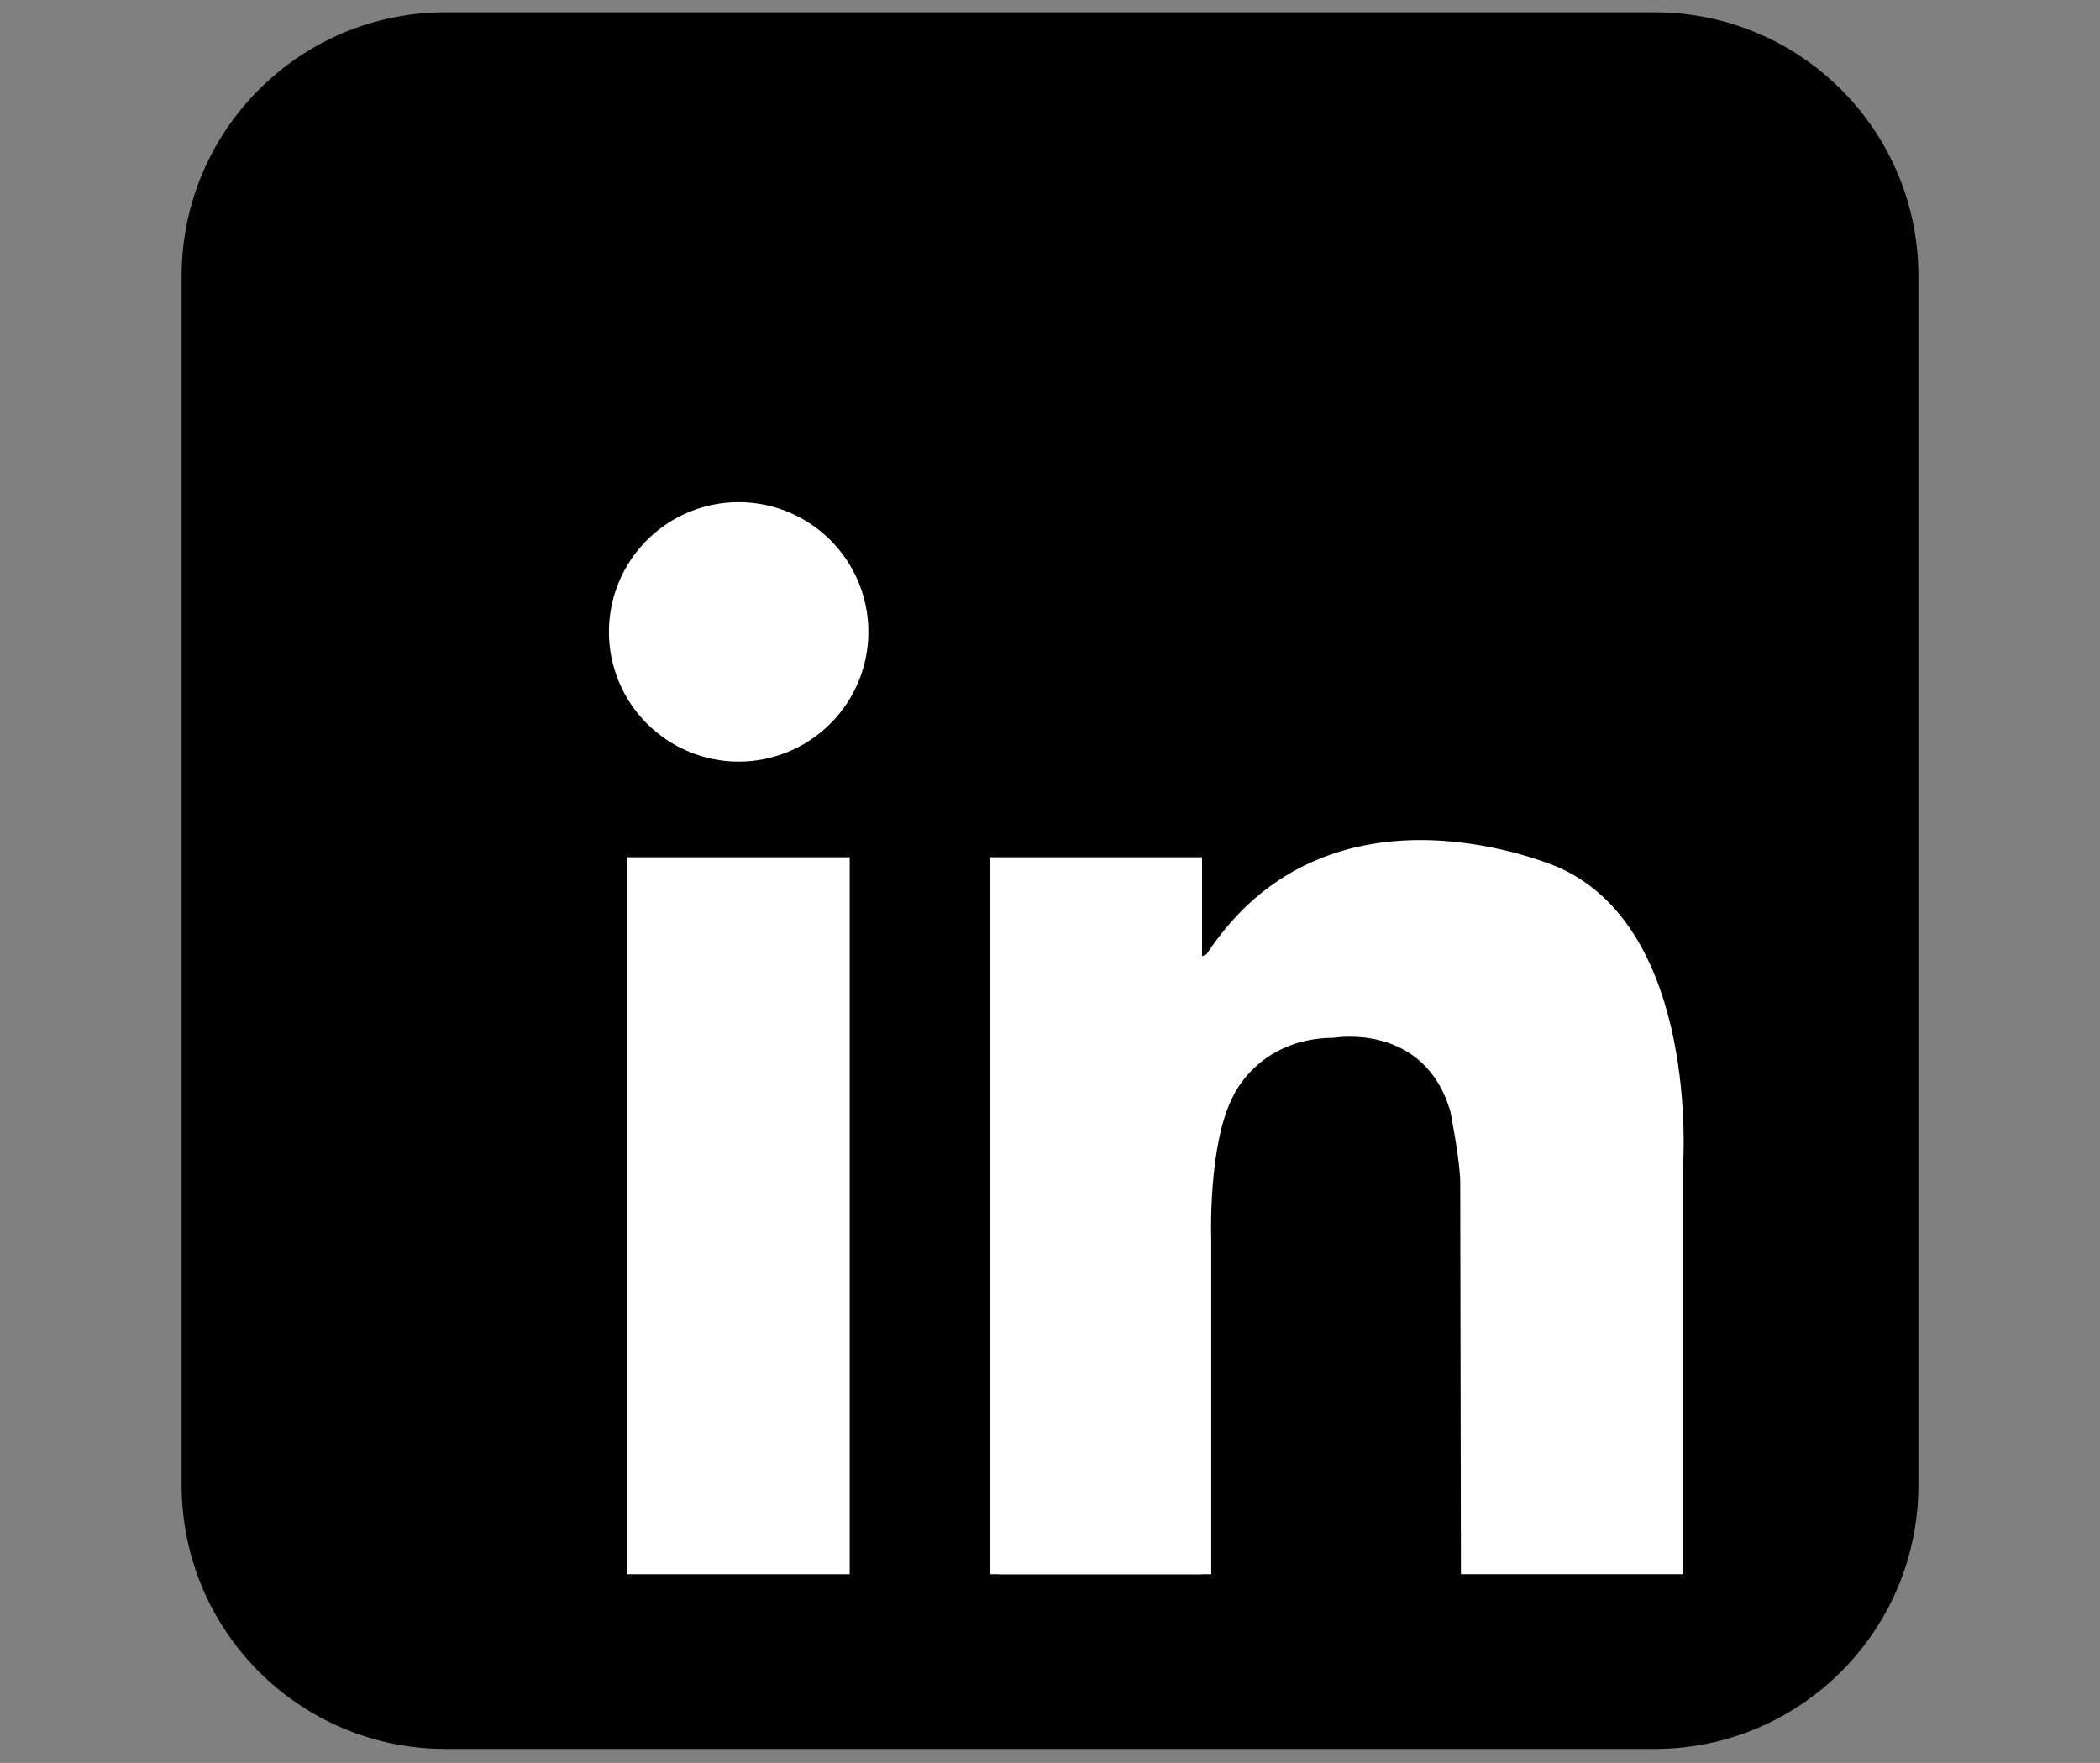
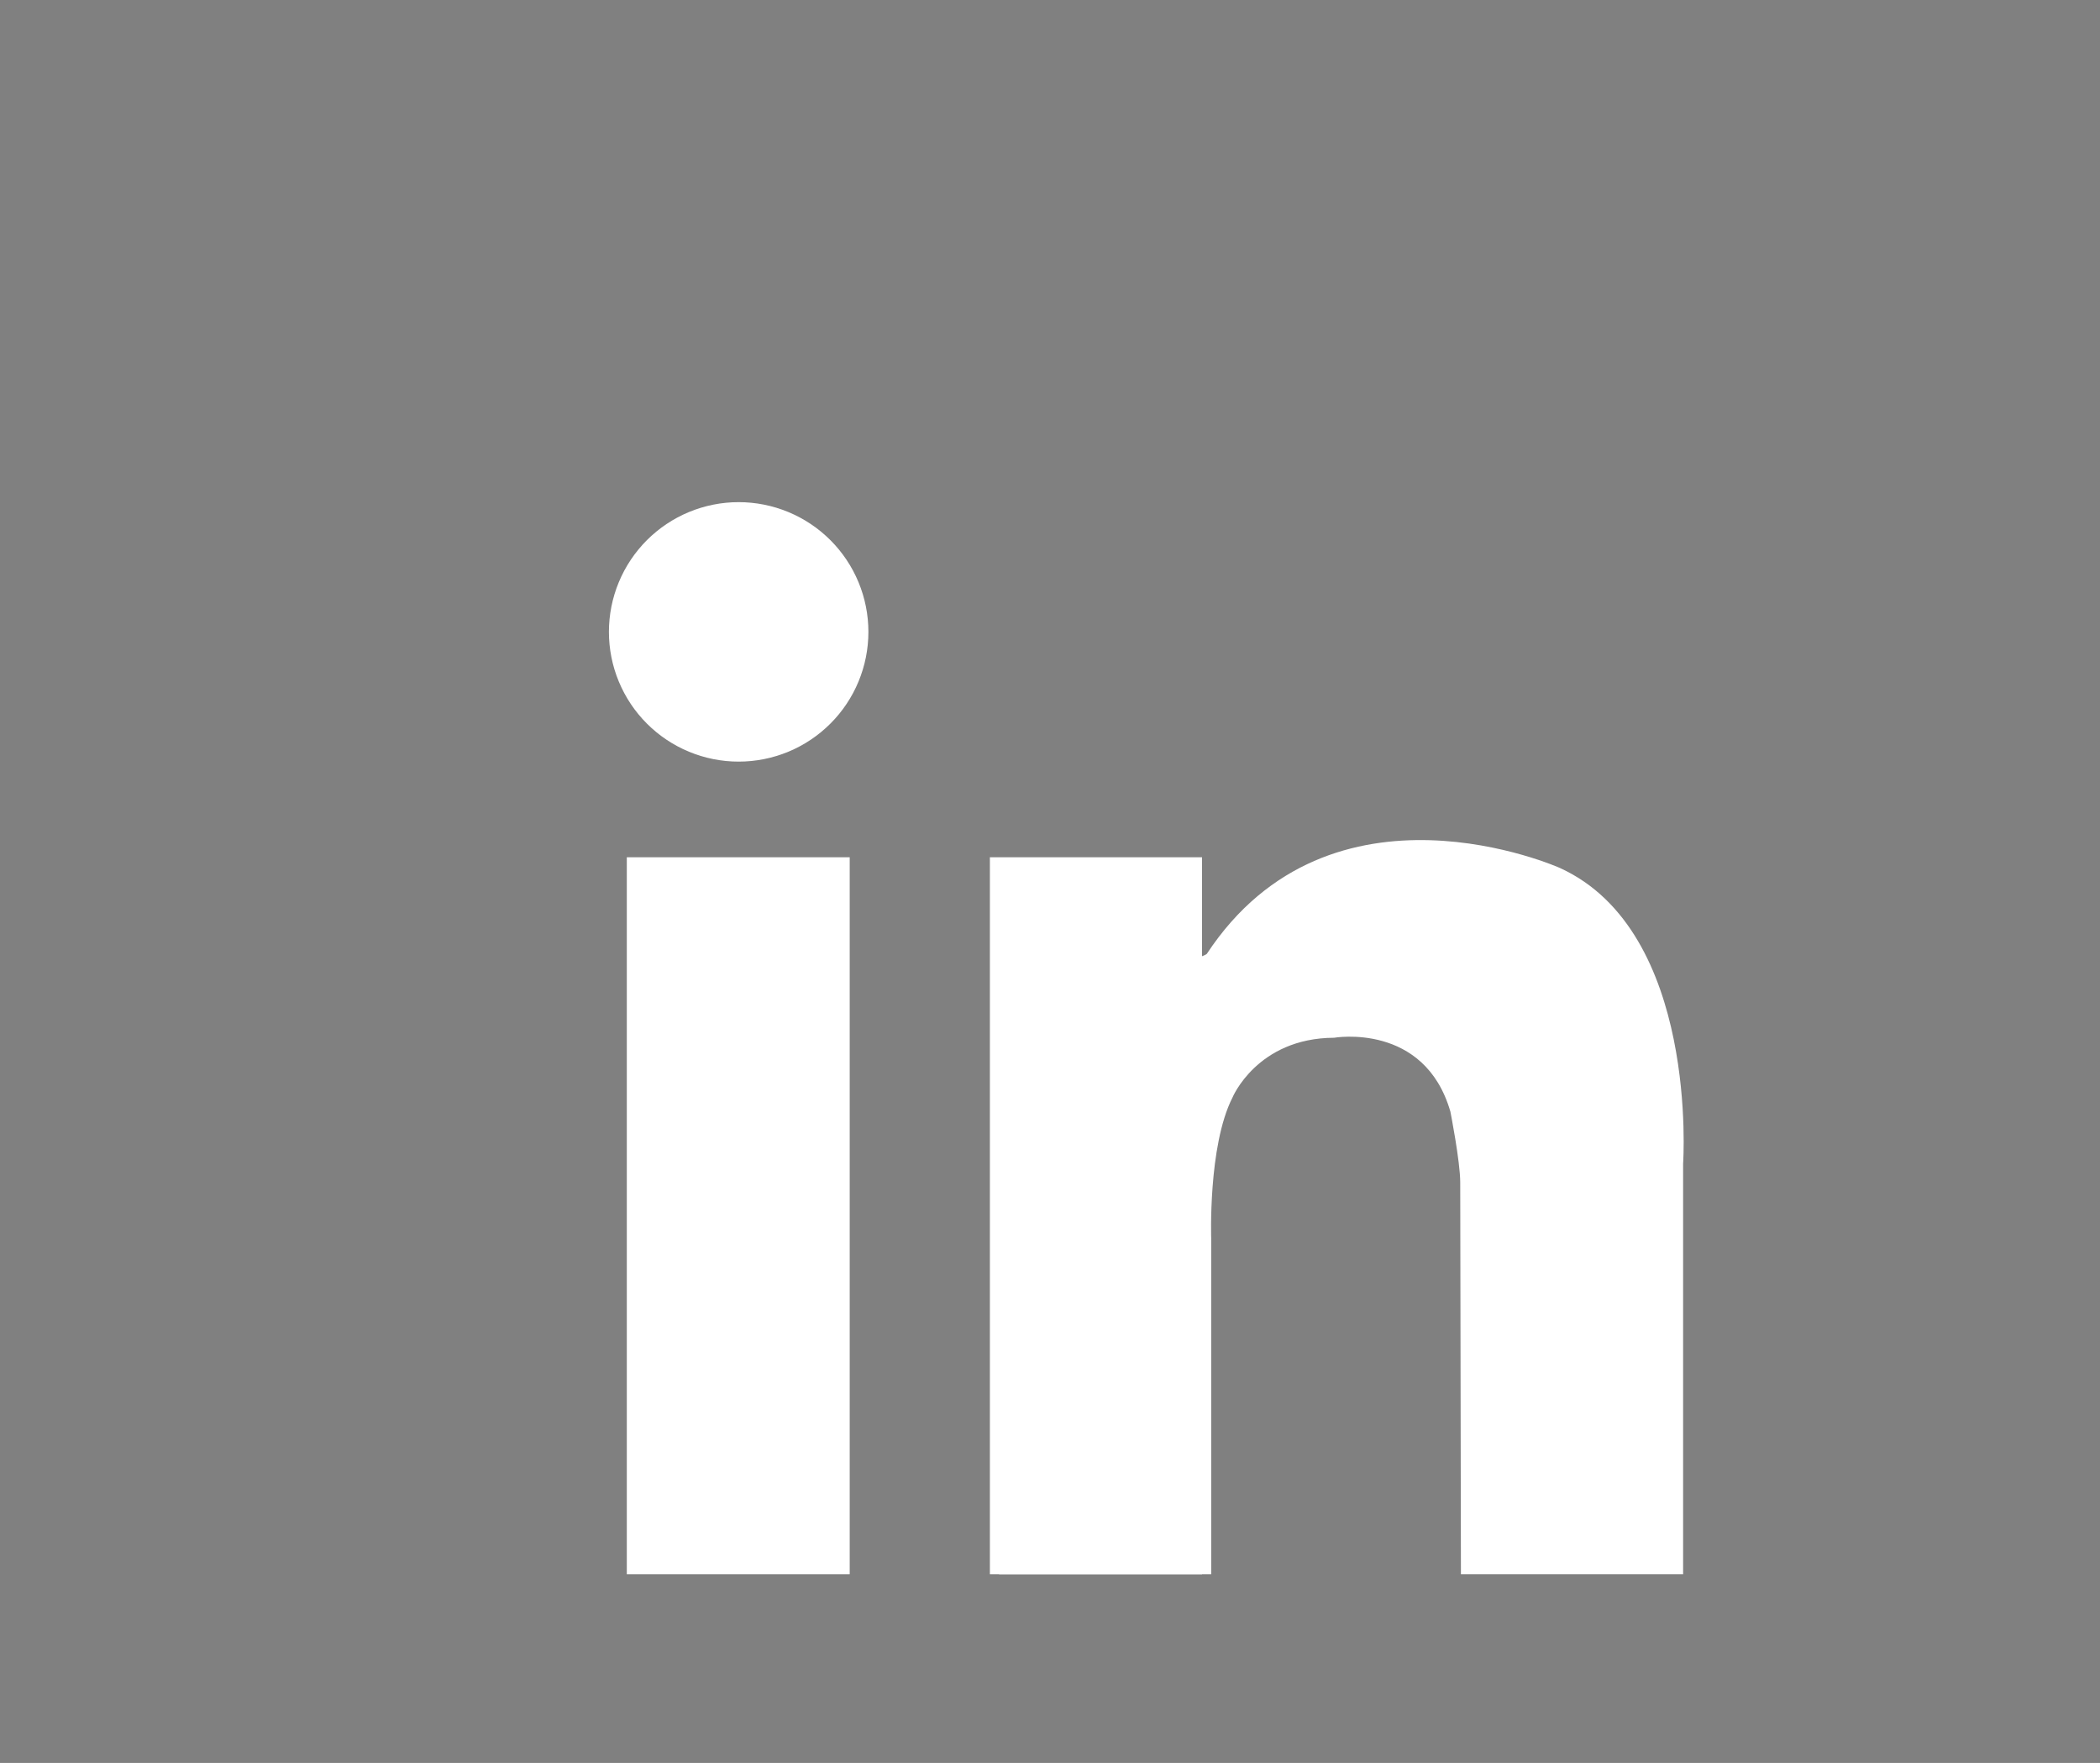
<svg xmlns="http://www.w3.org/2000/svg" version="1.0" preserveAspectRatio="xMidYMid meet" height="806" viewBox="0 0 720 604.5" zoomAndPan="magnify" width="960">
  <rect x="0" y="0" width="720" height="604.5" fill="#808080" stroke="none" />
  <defs>
    <clipPath id="6bbdf71d16">
      <path clip-rule="nonzero" d="M 62.25 4.25 L 658 4.25 L 658 600 L 62.25 600 Z M 62.25 4.25" />
    </clipPath>
  </defs>
  <g clip-path="url(#6bbdf71d16)">
-     <path fill-rule="nonzero" fill-opacity="1" d="M 657.75 509.203 C 657.75 559.18 617.238 599.691 567.258 599.691 L 152.758 599.691 C 102.781 599.691 62.273 559.18 62.273 509.203 L 62.273 94.699 C 62.273 44.723 102.781 4.215 152.758 4.215 L 567.262 4.215 C 617.238 4.215 657.75 44.723 657.75 94.699 Z M 657.75 509.203" fill="#000000" />
-   </g>
+     </g>
  <path fill-rule="nonzero" fill-opacity="1" d="M 297.738 216.664 C 297.738 218.121 297.664 219.574 297.523 221.023 C 297.379 222.473 297.168 223.914 296.883 225.344 C 296.598 226.77 296.246 228.184 295.82 229.578 C 295.398 230.973 294.906 232.34 294.352 233.688 C 293.793 235.031 293.172 236.348 292.484 237.633 C 291.797 238.918 291.051 240.168 290.238 241.379 C 289.43 242.59 288.562 243.758 287.641 244.883 C 286.715 246.012 285.738 247.09 284.707 248.117 C 283.676 249.148 282.598 250.125 281.473 251.051 C 280.348 251.977 279.18 252.84 277.965 253.652 C 276.754 254.461 275.508 255.207 274.223 255.895 C 272.938 256.582 271.621 257.203 270.277 257.762 C 268.93 258.32 267.559 258.809 266.164 259.23 C 264.773 259.656 263.359 260.008 261.93 260.293 C 260.504 260.578 259.062 260.789 257.613 260.934 C 256.164 261.078 254.711 261.148 253.254 261.148 C 251.797 261.148 250.344 261.078 248.891 260.934 C 247.441 260.789 246.004 260.578 244.574 260.293 C 243.145 260.008 241.734 259.656 240.34 259.23 C 238.945 258.809 237.574 258.32 236.23 257.762 C 234.883 257.203 233.566 256.582 232.281 255.895 C 231 255.207 229.75 254.461 228.539 253.652 C 227.328 252.84 226.16 251.977 225.031 251.051 C 223.906 250.125 222.828 249.148 221.797 248.117 C 220.766 247.09 219.789 246.012 218.867 244.883 C 217.941 243.758 217.074 242.59 216.266 241.379 C 215.457 240.168 214.707 238.918 214.02 237.633 C 213.336 236.348 212.711 235.031 212.156 233.688 C 211.598 232.34 211.105 230.973 210.684 229.578 C 210.262 228.184 209.906 226.77 209.625 225.344 C 209.34 223.914 209.125 222.473 208.984 221.023 C 208.84 219.574 208.77 218.121 208.77 216.664 C 208.77 215.207 208.84 213.754 208.984 212.305 C 209.125 210.855 209.34 209.414 209.625 207.984 C 209.906 206.555 210.262 205.145 210.684 203.75 C 211.105 202.355 211.598 200.988 212.156 199.641 C 212.711 198.293 213.336 196.98 214.02 195.695 C 214.707 194.41 215.457 193.16 216.266 191.949 C 217.074 190.738 217.941 189.57 218.867 188.445 C 219.789 187.316 220.766 186.238 221.797 185.207 C 222.828 184.18 223.906 183.203 225.031 182.277 C 226.16 181.352 227.328 180.484 228.539 179.676 C 229.75 178.867 231 178.117 232.281 177.434 C 233.566 176.746 234.883 176.125 236.23 175.566 C 237.574 175.008 238.945 174.52 240.34 174.094 C 241.734 173.672 243.145 173.32 244.574 173.035 C 246.004 172.75 247.441 172.535 248.891 172.395 C 250.344 172.25 251.797 172.18 253.254 172.18 C 254.711 172.18 256.164 172.25 257.613 172.395 C 259.062 172.535 260.504 172.75 261.93 173.035 C 263.359 173.32 264.773 173.672 266.164 174.094 C 267.559 174.52 268.93 175.008 270.277 175.566 C 271.621 176.125 272.938 176.746 274.223 177.434 C 275.508 178.117 276.754 178.867 277.965 179.676 C 279.18 180.484 280.348 181.352 281.473 182.277 C 282.598 183.203 283.676 184.18 284.707 185.207 C 285.738 186.238 286.715 187.316 287.641 188.445 C 288.562 189.57 289.43 190.738 290.238 191.949 C 291.051 193.16 291.797 194.41 292.484 195.695 C 293.172 196.98 293.793 198.293 294.352 199.641 C 294.906 200.988 295.398 202.355 295.82 203.75 C 296.246 205.145 296.598 206.555 296.883 207.984 C 297.168 209.414 297.379 210.855 297.523 212.305 C 297.664 213.754 297.738 215.207 297.738 216.664 Z M 297.738 216.664" fill="#ffffff" />
  <path fill-rule="nonzero" fill-opacity="1" d="M 214.906 293.945 L 291.328 293.945 L 291.328 539.793 L 214.906 539.793 Z M 214.906 293.945" fill="#ffffff" />
  <path fill-rule="nonzero" fill-opacity="1" d="M 339.391 293.945 L 412.129 293.945 L 412.129 539.793 L 339.391 539.793 Z M 339.391 293.945" fill="#ffffff" />
  <path fill-rule="nonzero" fill-opacity="1" d="M 342.535 424.84 L 415.273 424.84 L 415.273 539.793 L 342.535 539.793 Z M 342.535 424.84" fill="#ffffff" />
  <path fill-rule="nonzero" fill-opacity="1" d="M 415.273 424.84 C 415.273 424.84 414.133 392.953 422.543 376.375 C 422.543 376.375 430.957 355.957 457.391 355.832 C 457.391 355.832 488.391 350.418 497.281 381.18 C 497.281 381.18 500.648 398.242 500.648 405.453 C 500.648 412.668 500.887 539.793 500.887 539.793 L 577.066 539.793 L 577.066 398.965 C 577.066 398.965 582.598 319.418 534.852 297.629 C 534.852 297.629 456.344 262.383 413.734 327.109 C 413.734 327.109 404.441 333.516 403.156 315.57 C 401.875 297.629 390.98 343.129 390.66 344.094 C 390.34 345.055 403.156 434.773 403.156 434.773 Z M 415.273 424.84" fill="#ffffff" />
</svg>